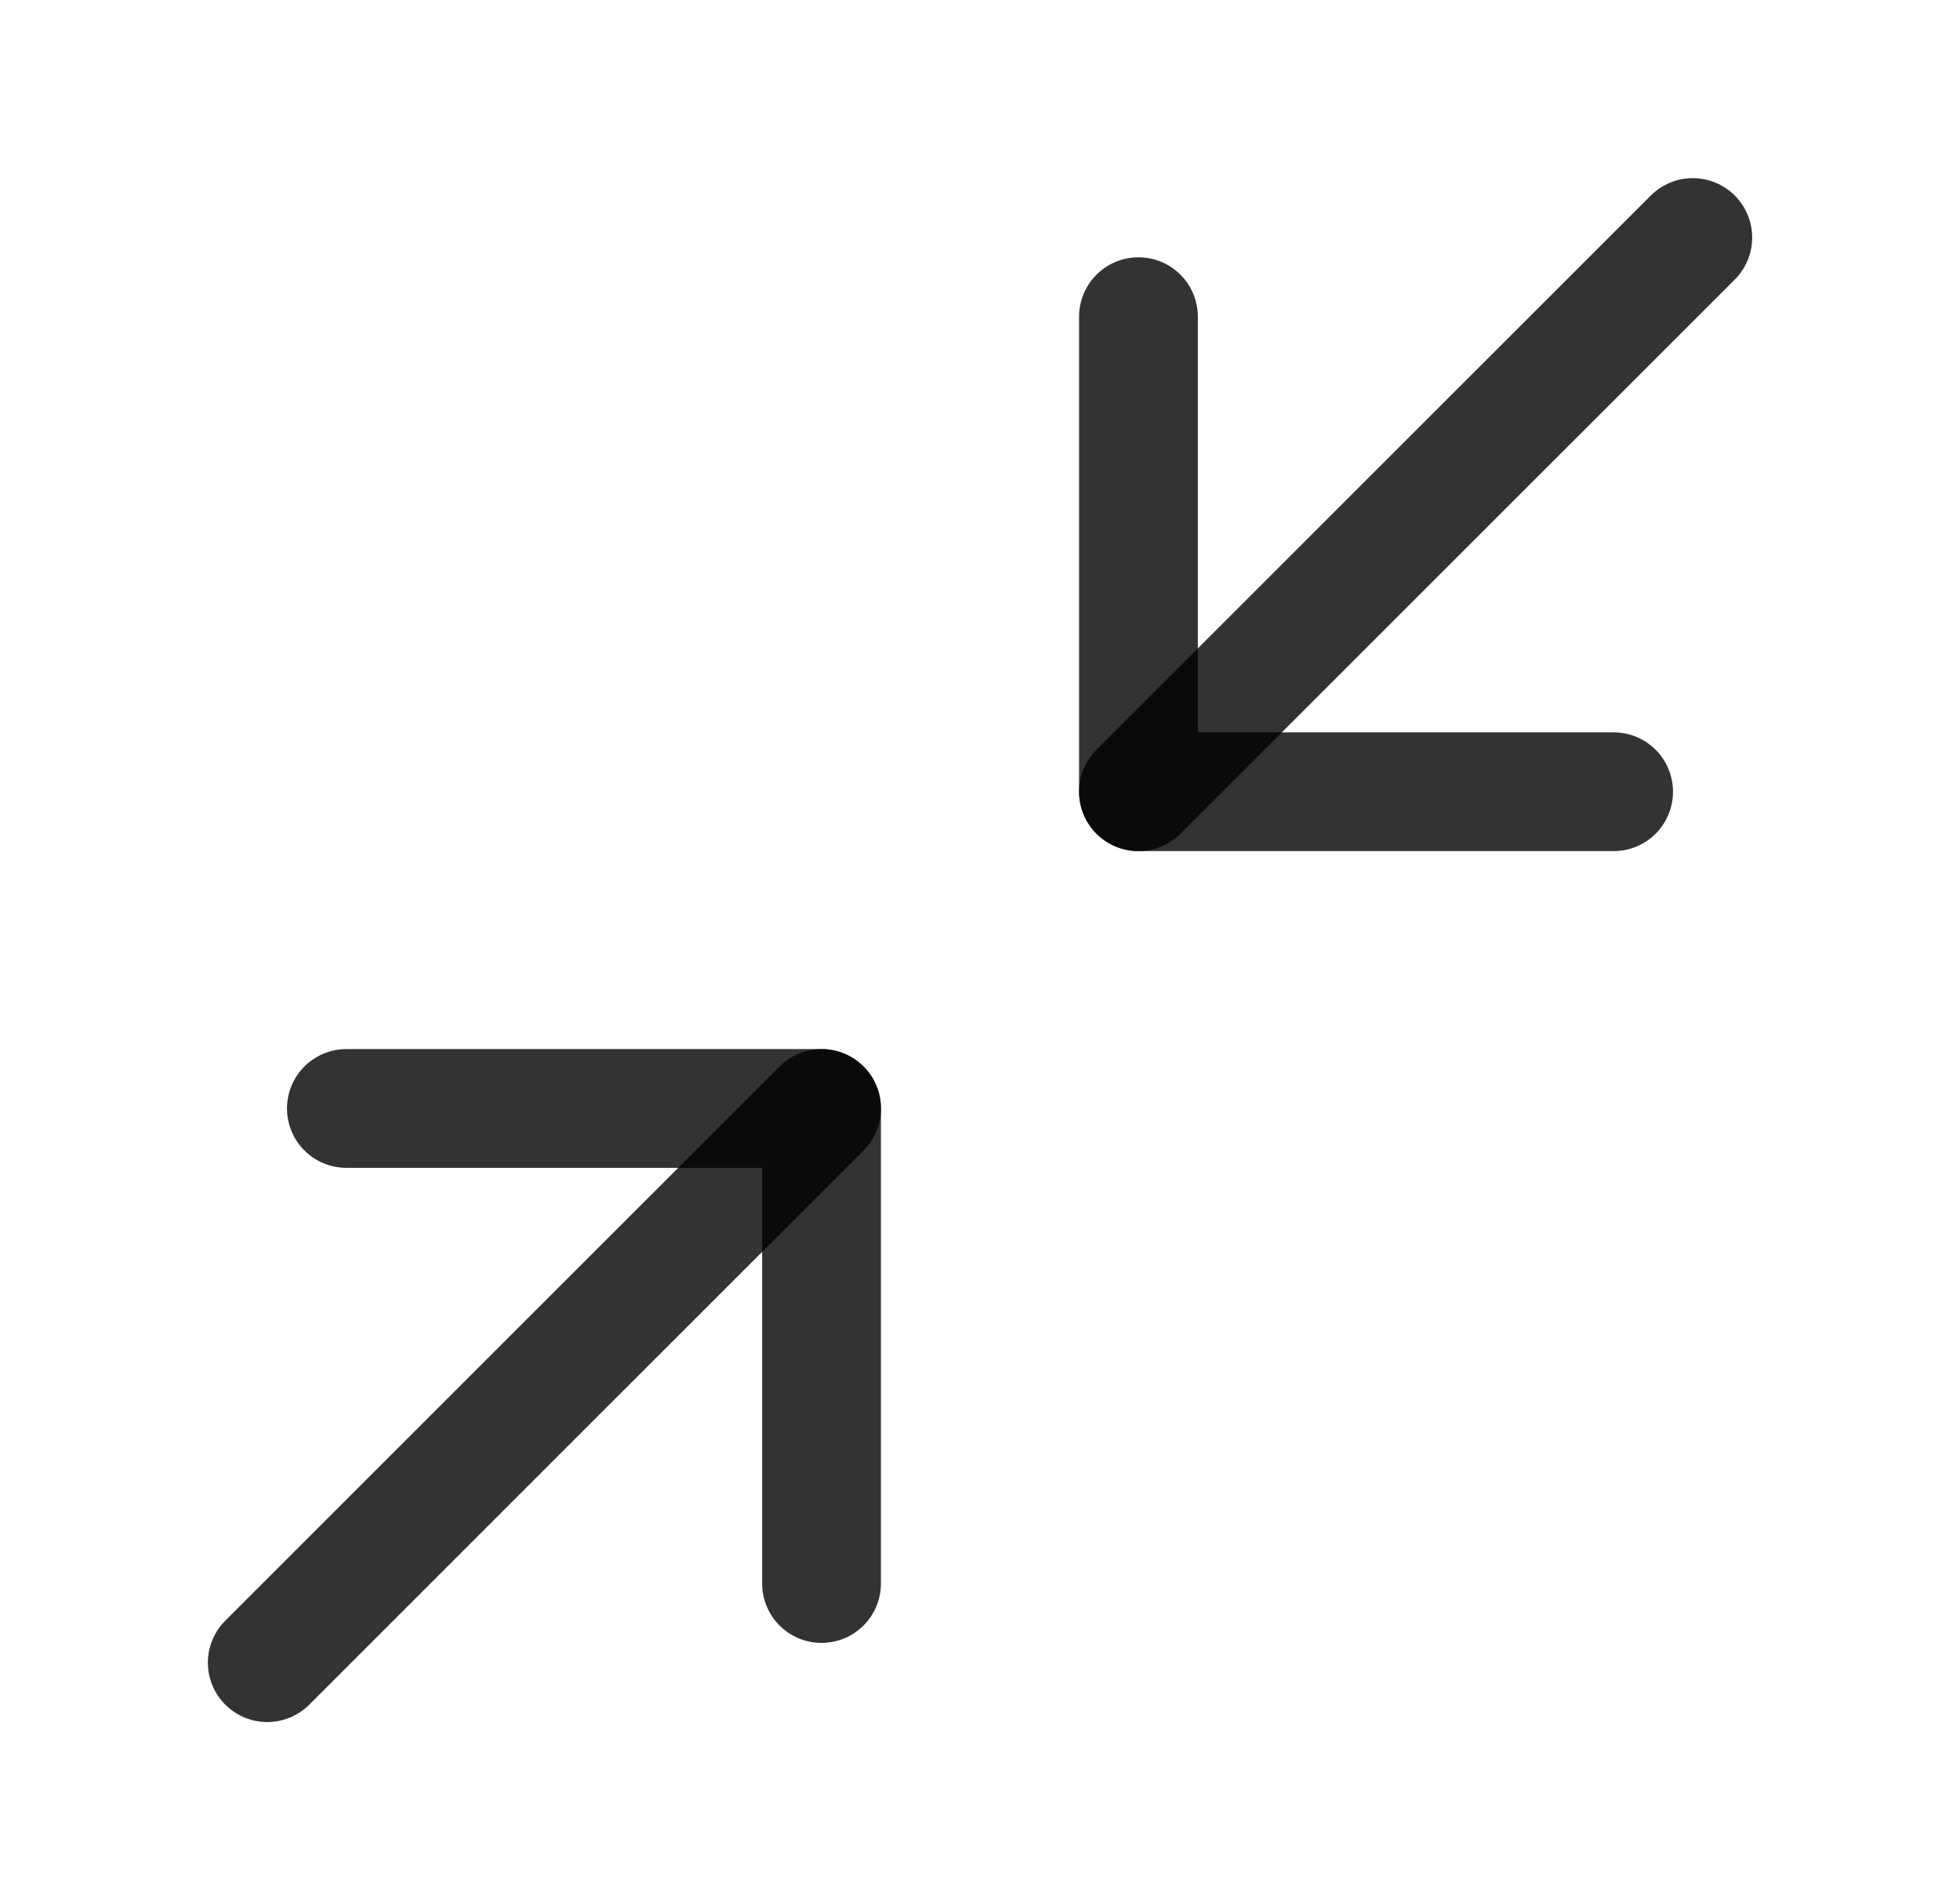
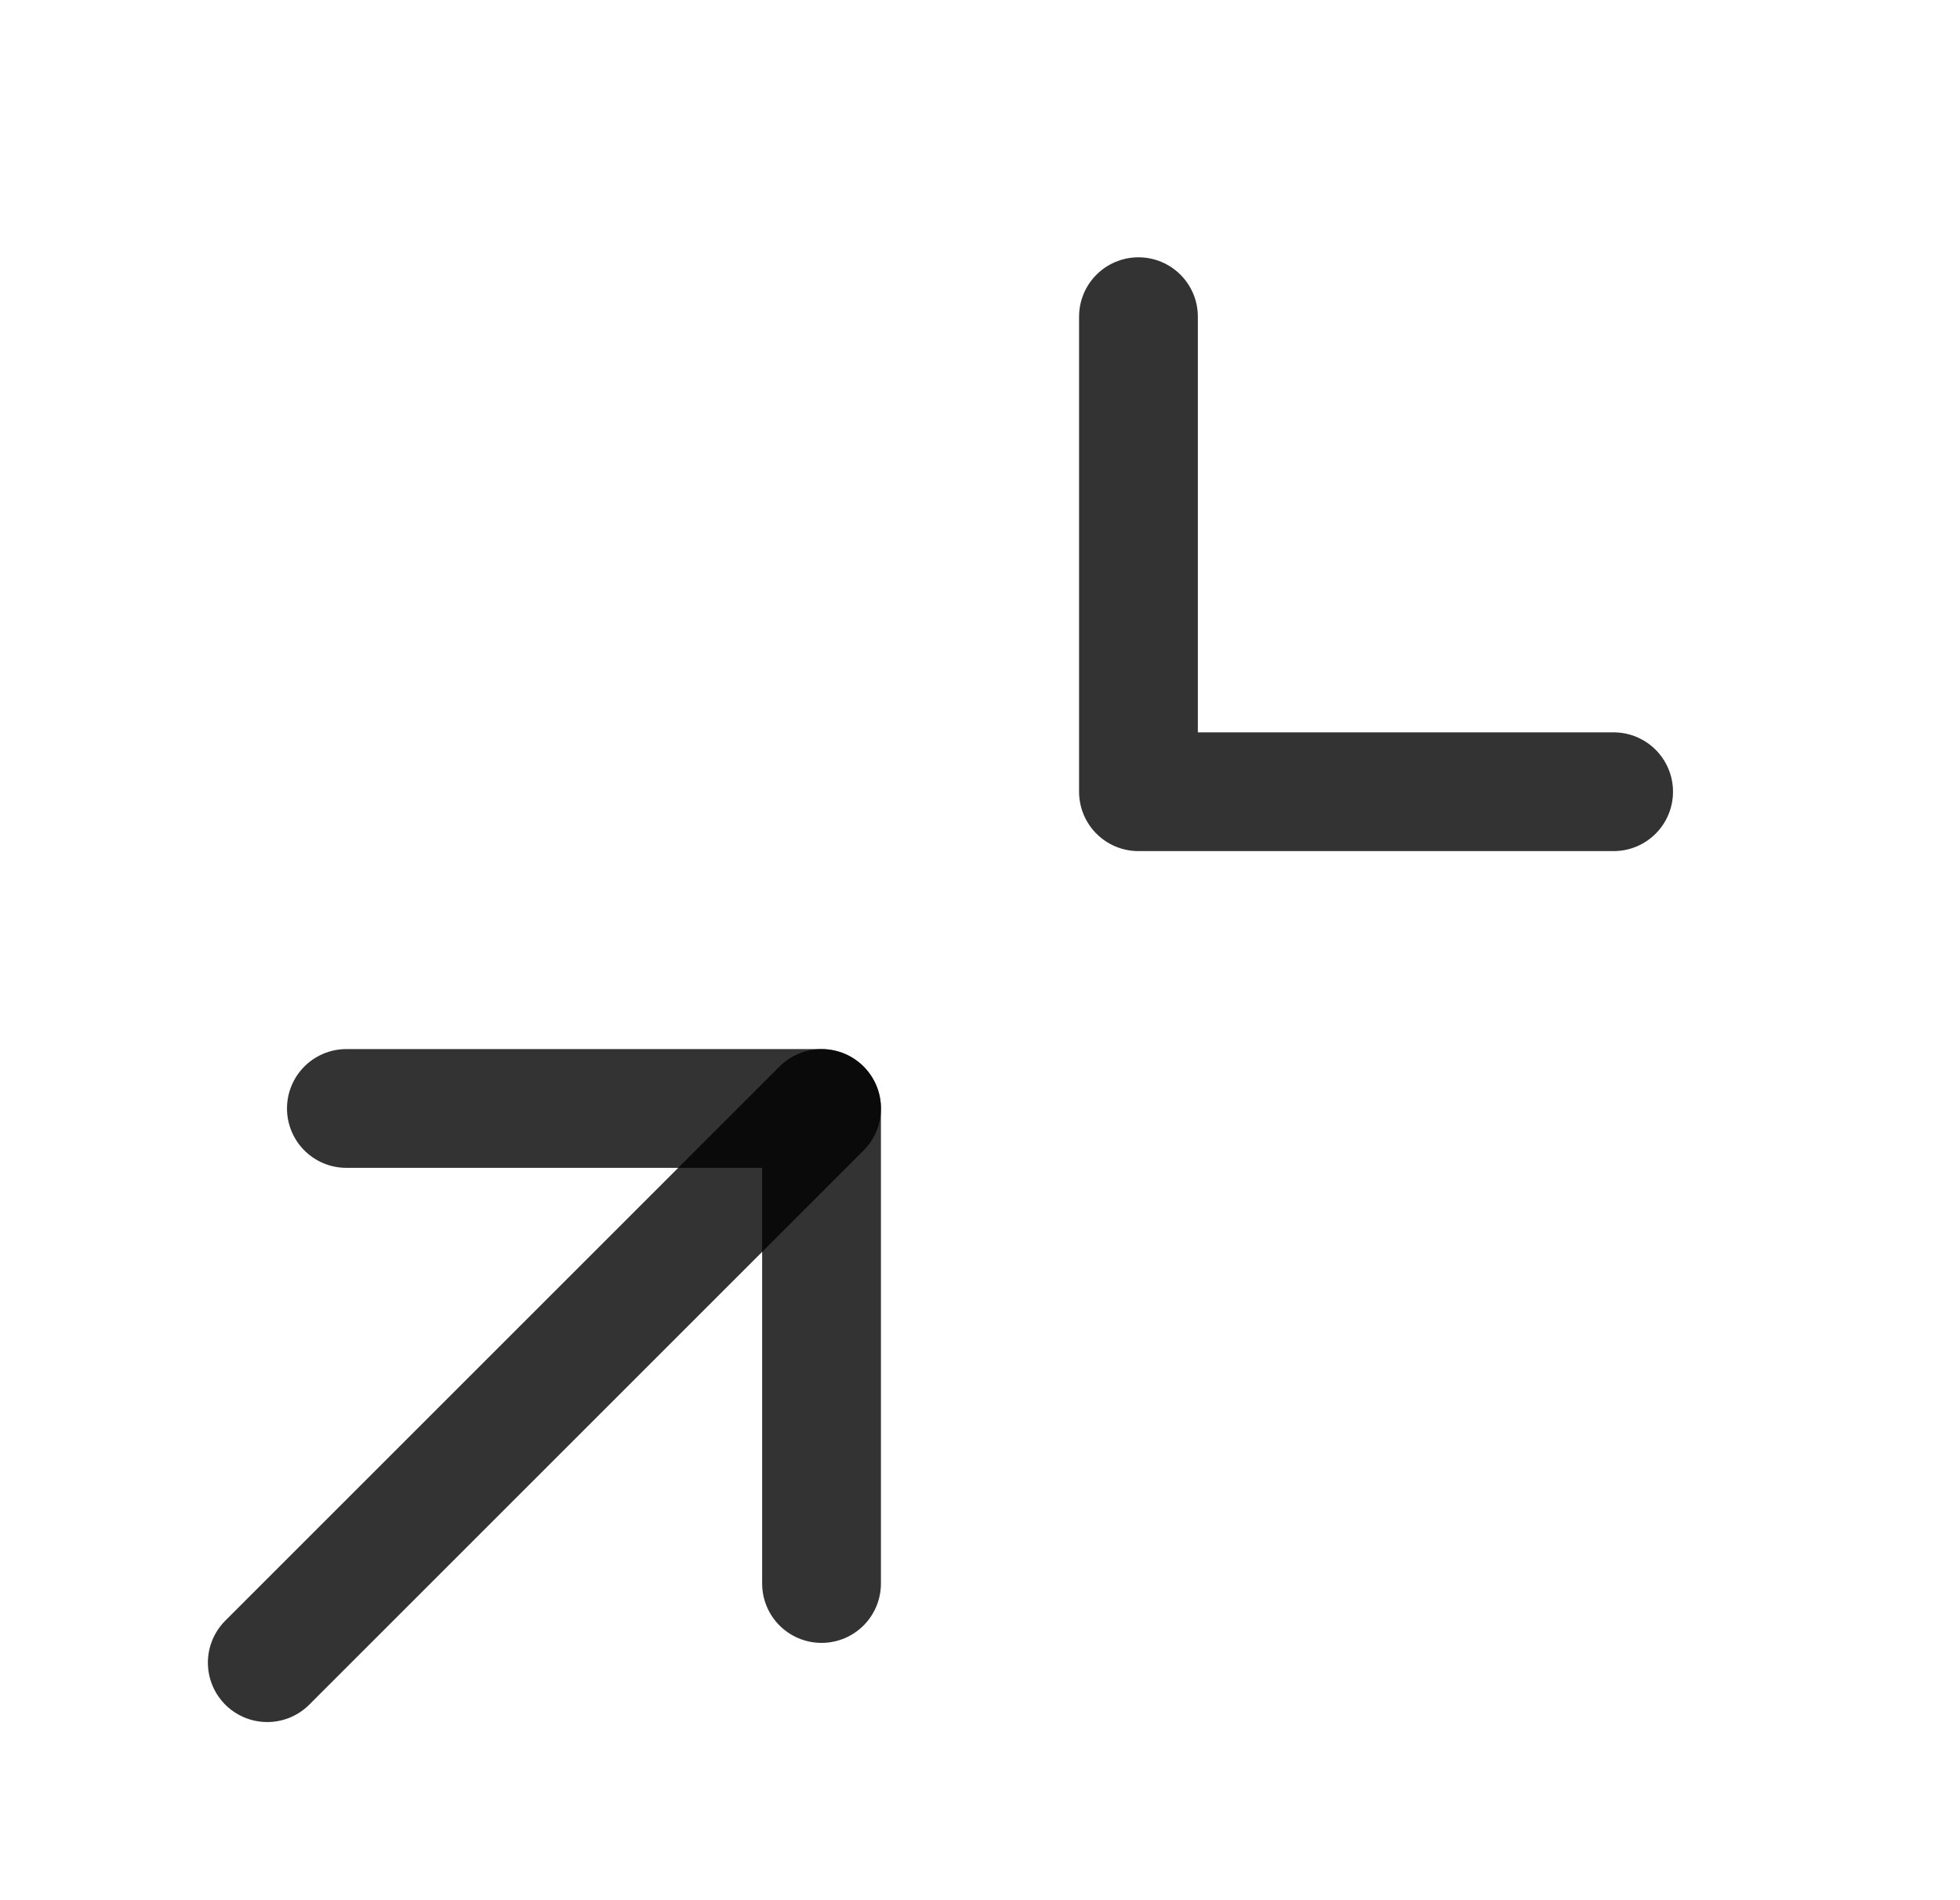
<svg xmlns="http://www.w3.org/2000/svg" width="33" height="32" viewBox="0 0 33 32" fill="none">
  <path d="M5.832 18.667H13.832V26.667" stroke="black" stroke-opacity="0.8" stroke-width="2" stroke-linecap="round" stroke-linejoin="round" />
  <path d="M27.168 13.333H19.168V5.333" stroke="black" stroke-opacity="0.8" stroke-width="2" stroke-linecap="round" stroke-linejoin="round" />
-   <path d="M19.168 13.333L28.501 4" stroke="black" stroke-opacity="0.8" stroke-width="2" stroke-linecap="round" stroke-linejoin="round" />
  <path d="M4.5 28L13.833 18.667" stroke="black" stroke-opacity="0.8" stroke-width="2" stroke-linecap="round" stroke-linejoin="round" />
</svg>